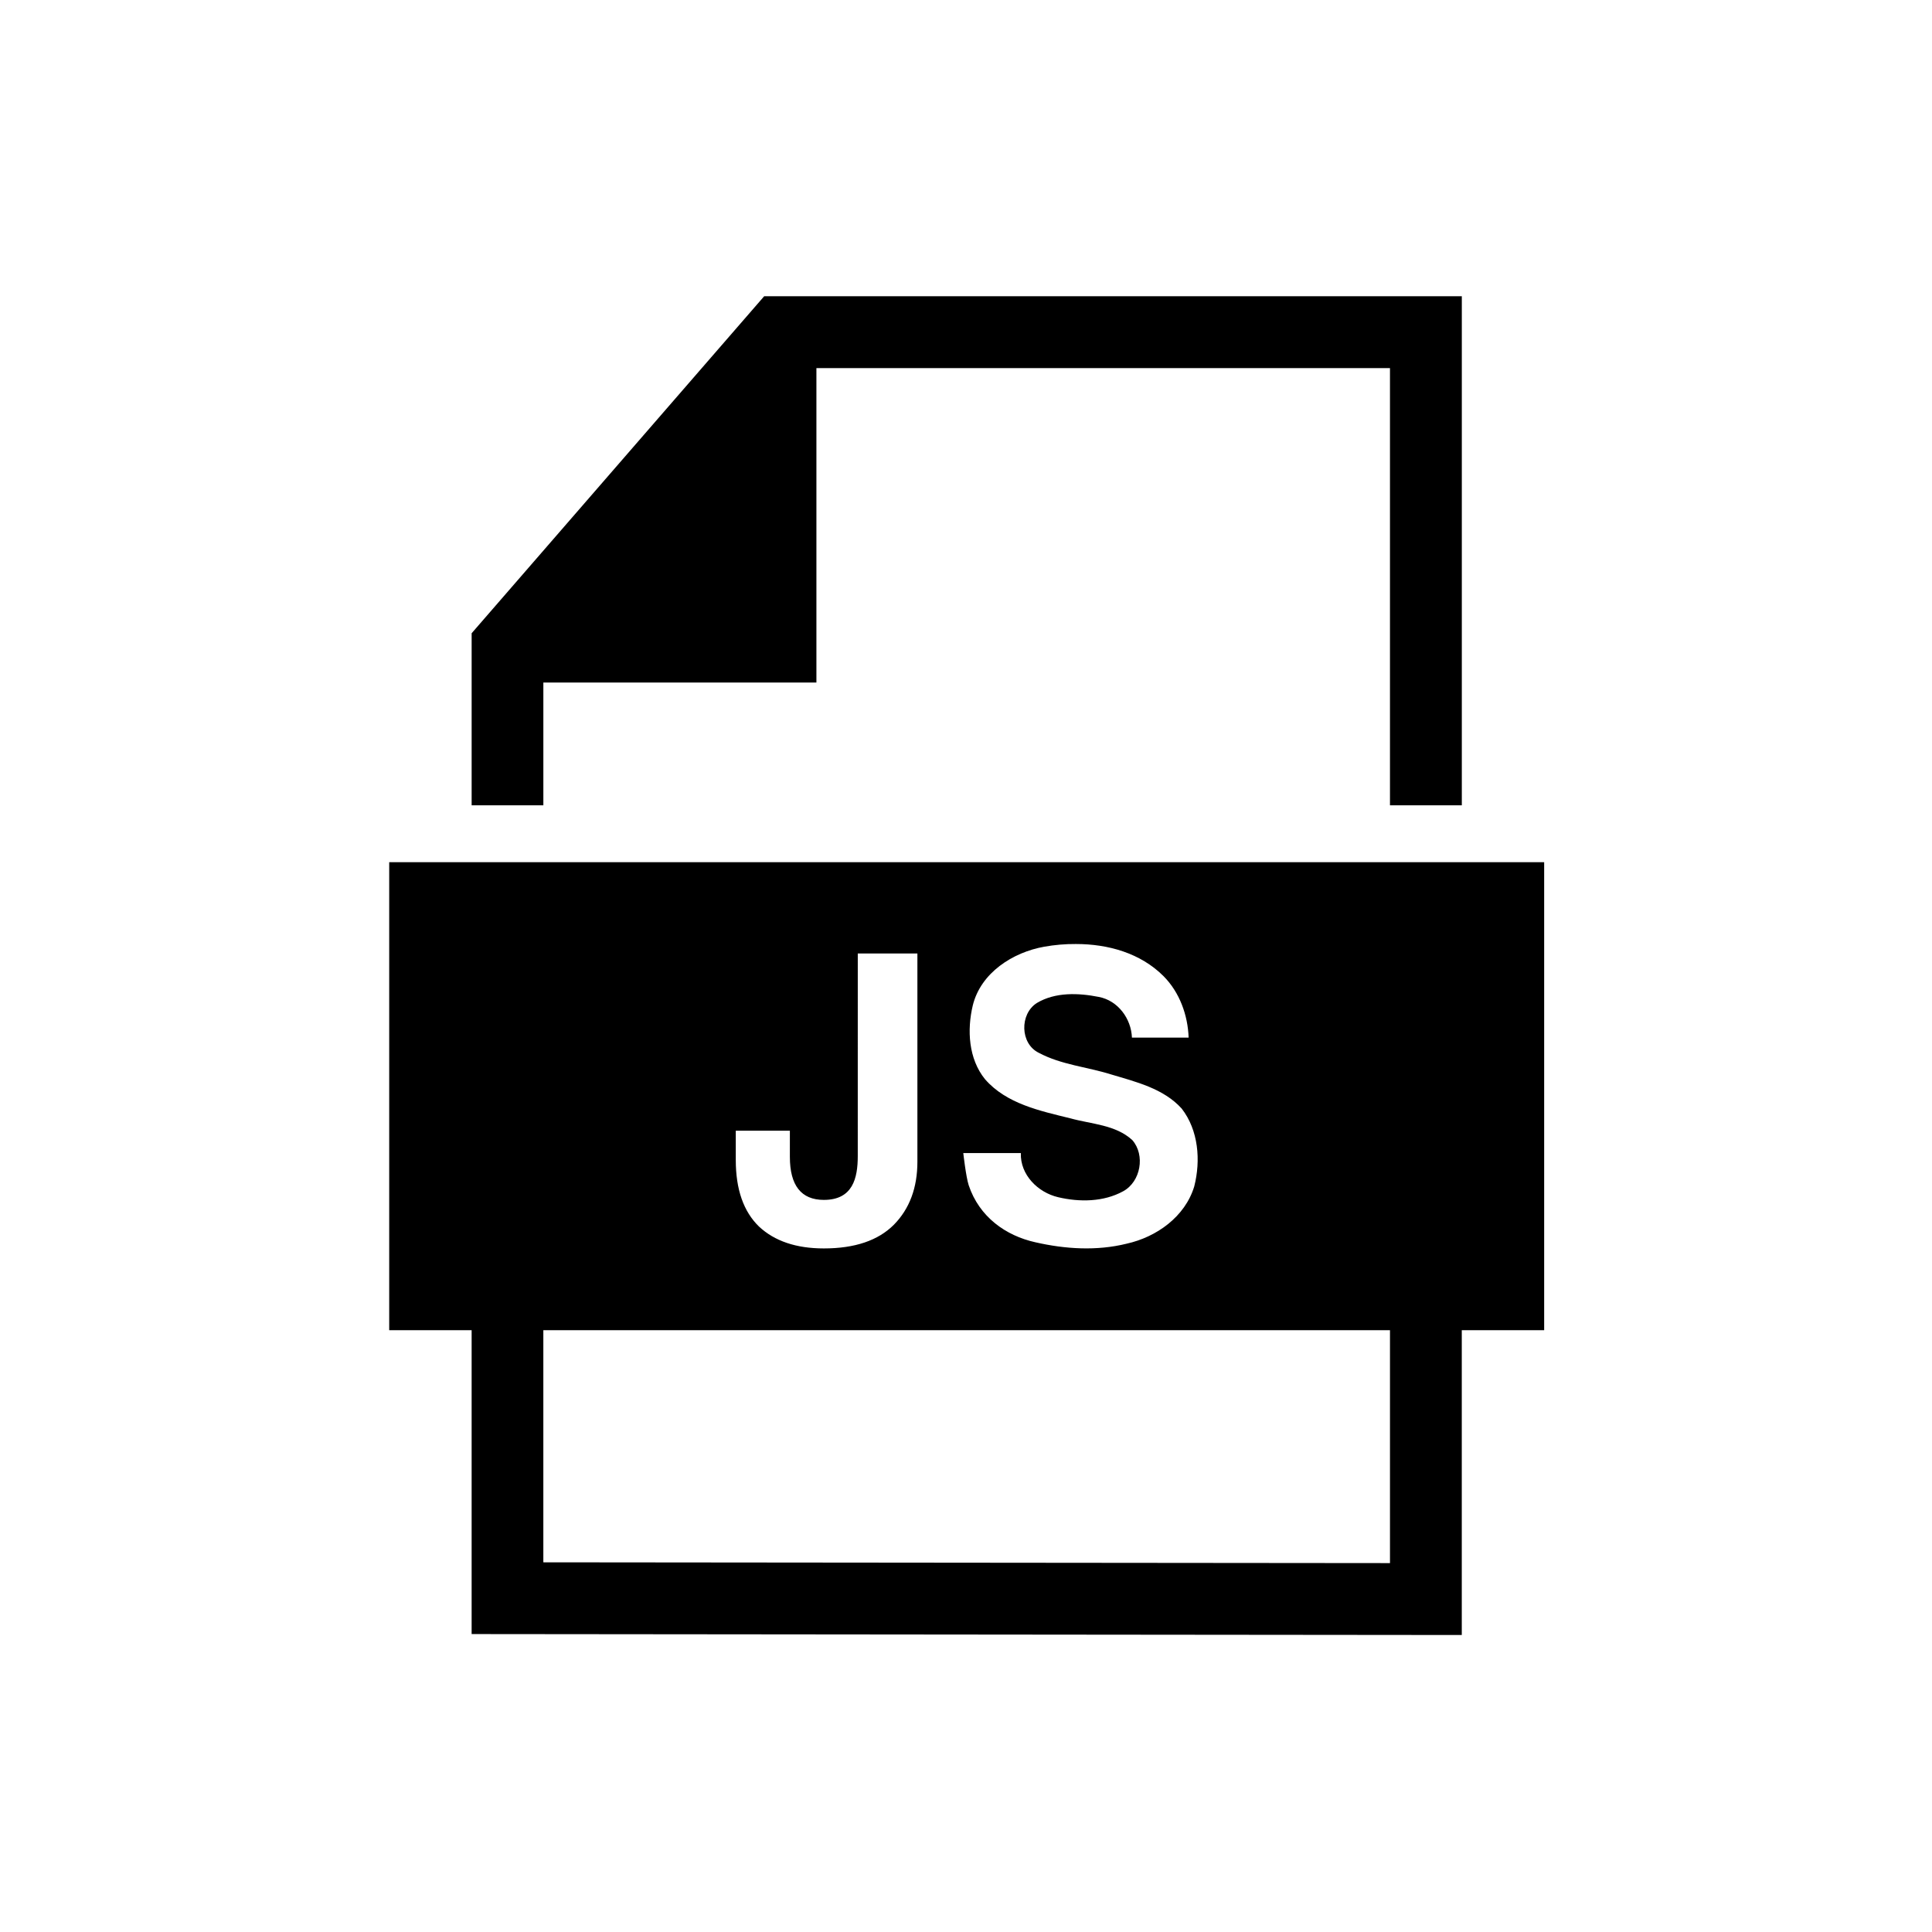
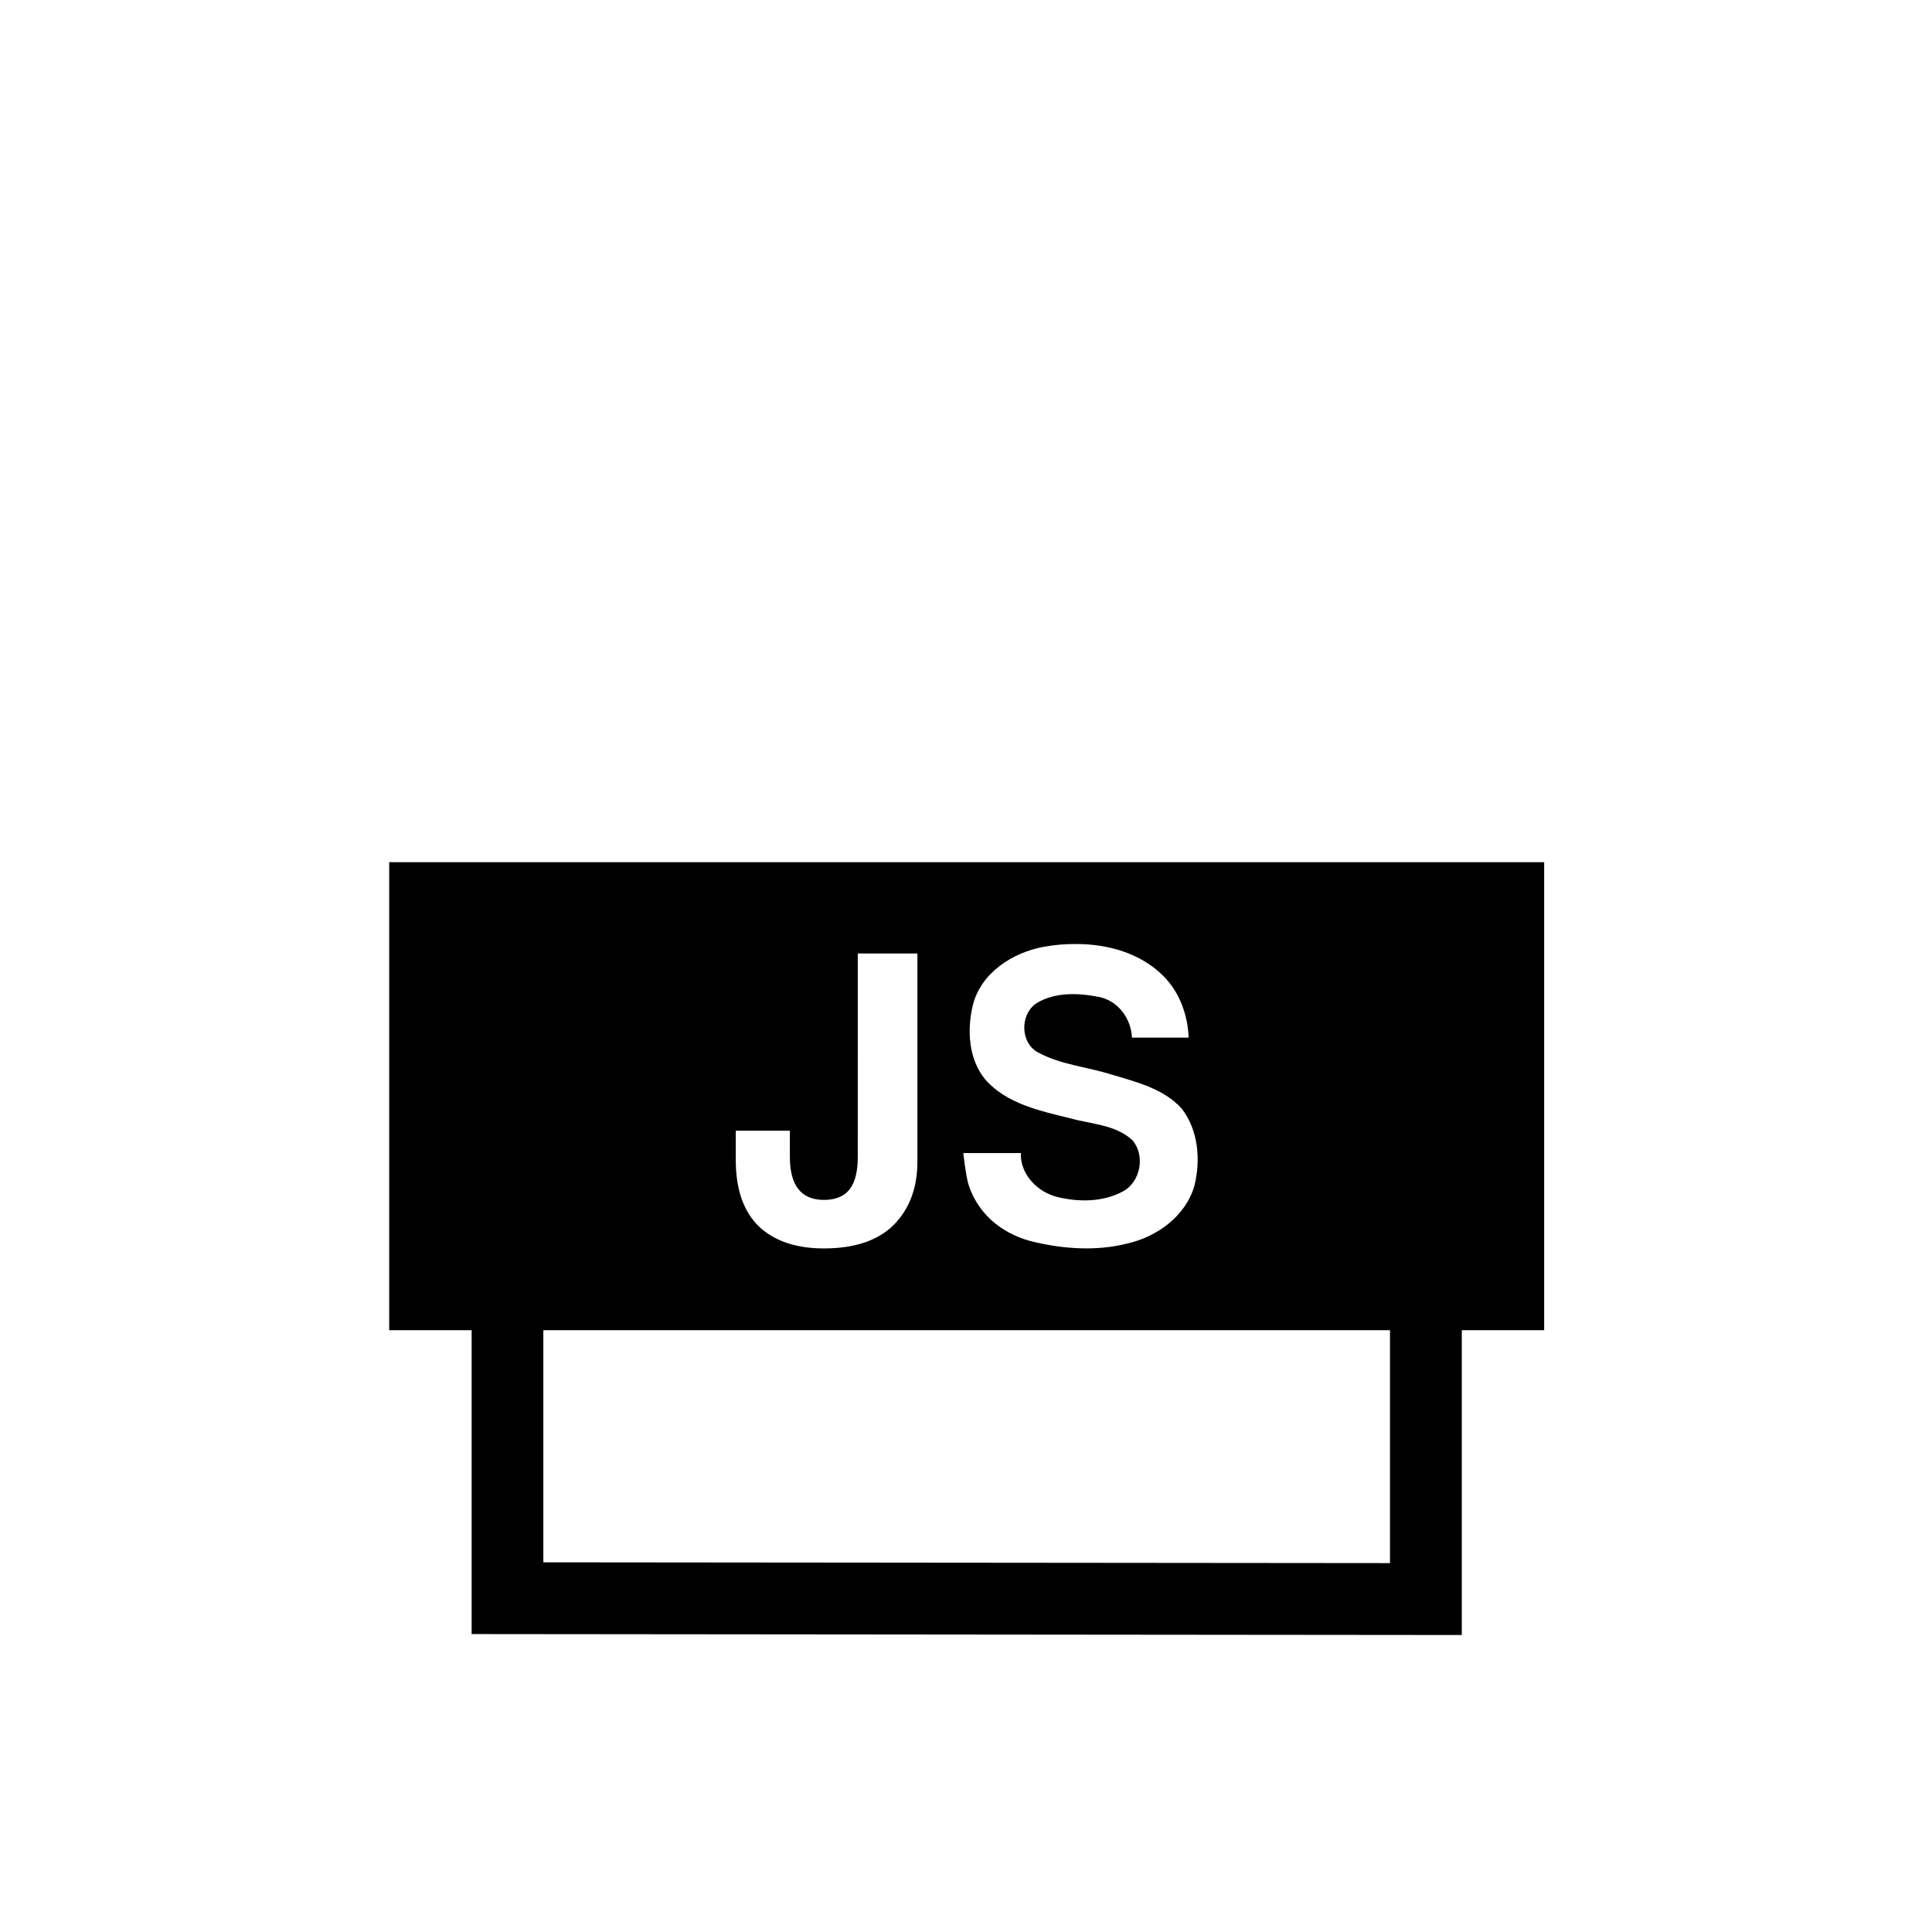
<svg xmlns="http://www.w3.org/2000/svg" fill="#000000" width="800px" height="800px" version="1.1" viewBox="144 144 512 512">
  <g fill-rule="evenodd">
-     <path d="m346.51 222.51-77.52 89.305v45.594h19.004v-32.535h72.363v-83.324h152v115.86h19.039v-134.9z" />
    <path d="m512.36 496.51v61.727l-224.37-0.207v-61.52zm-125.24-99.828v55.195c0 6.879-2.078 12.477-6.242 16.699-4.164 4.172-10.348 6.269-18.547 6.269-7.367 0-13.086-1.961-17.195-5.805-4.082-3.965-6.148-9.824-6.148-17.633v-7.758h14.336v6.941c0 7.523 2.973 11.395 9.008 11.395 7.676 0 8.984-5.769 8.984-11.609l0.004-53.695zm42.023-2.508c8.512 0 17.09 2.398 23.207 8.516 4.254 4.281 6.438 10.316 6.648 16.289h-15.023c-0.195-5.031-3.695-9.816-8.766-10.781-5.402-1.074-11.547-1.316-16.426 1.602-4.602 2.918-4.481 10.82 0.562 13.234 5.914 3.148 12.734 3.703 19.066 5.688 6.617 1.984 13.938 3.731 18.75 9.066 4.465 5.746 5.074 13.766 3.328 20.617-2.43 8.051-10.004 13.434-17.93 15.188-7.906 1.961-16.27 1.434-24.172-0.375-7.871-1.746-14.875-6.731-17.676-15.125-0.73-2.25-1.43-8.516-1.43-8.516h15.254c-0.207 5.746 4.516 10.441 9.883 11.695 5.656 1.336 12.039 1.277 17.23-1.574 4.672-2.535 5.894-9.602 2.422-13.562-4.43-4.082-10.867-4.223-16.414-5.766-8.051-1.98-16.969-3.852-22.629-10.379-4.371-5.402-4.785-13.031-3.234-19.535 2.121-8.656 10.586-14.082 18.949-15.57 2.711-0.48 5.562-0.738 8.398-0.711zm-182-21.691v124.03h21.844v80.531l262.4 0.25v-80.781h21.832v-124.03z" />
  </g>
</svg>